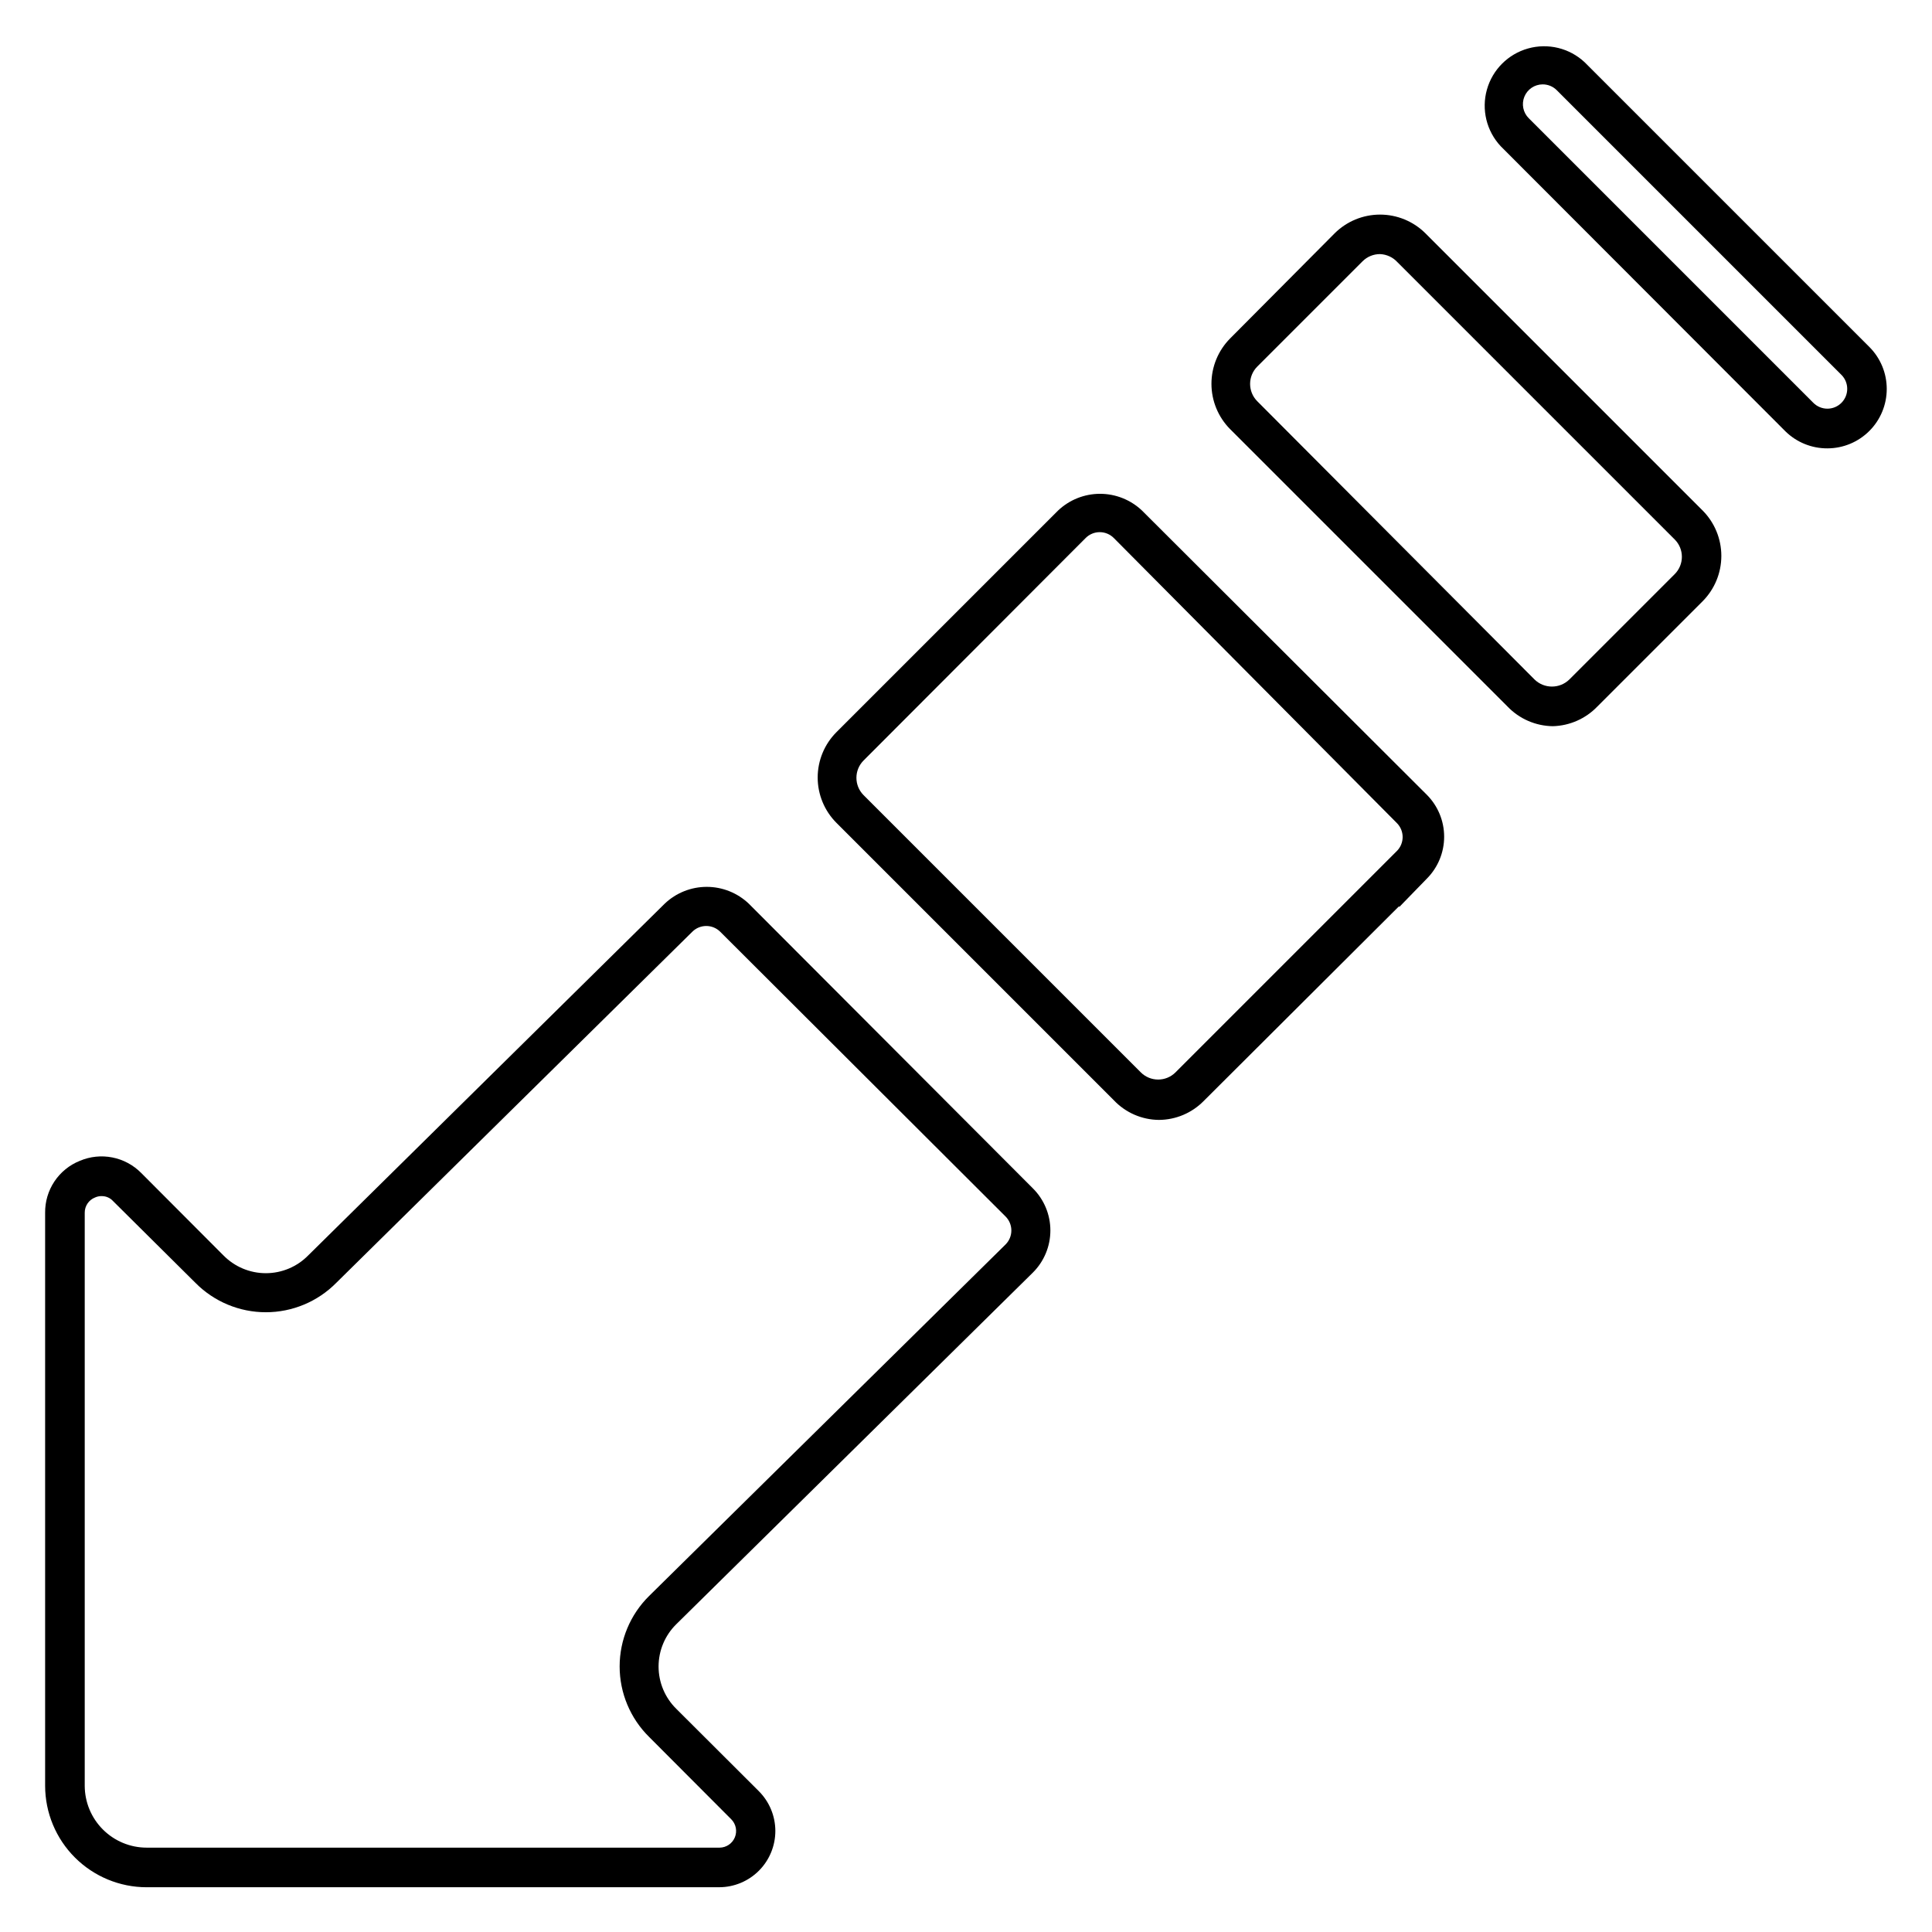
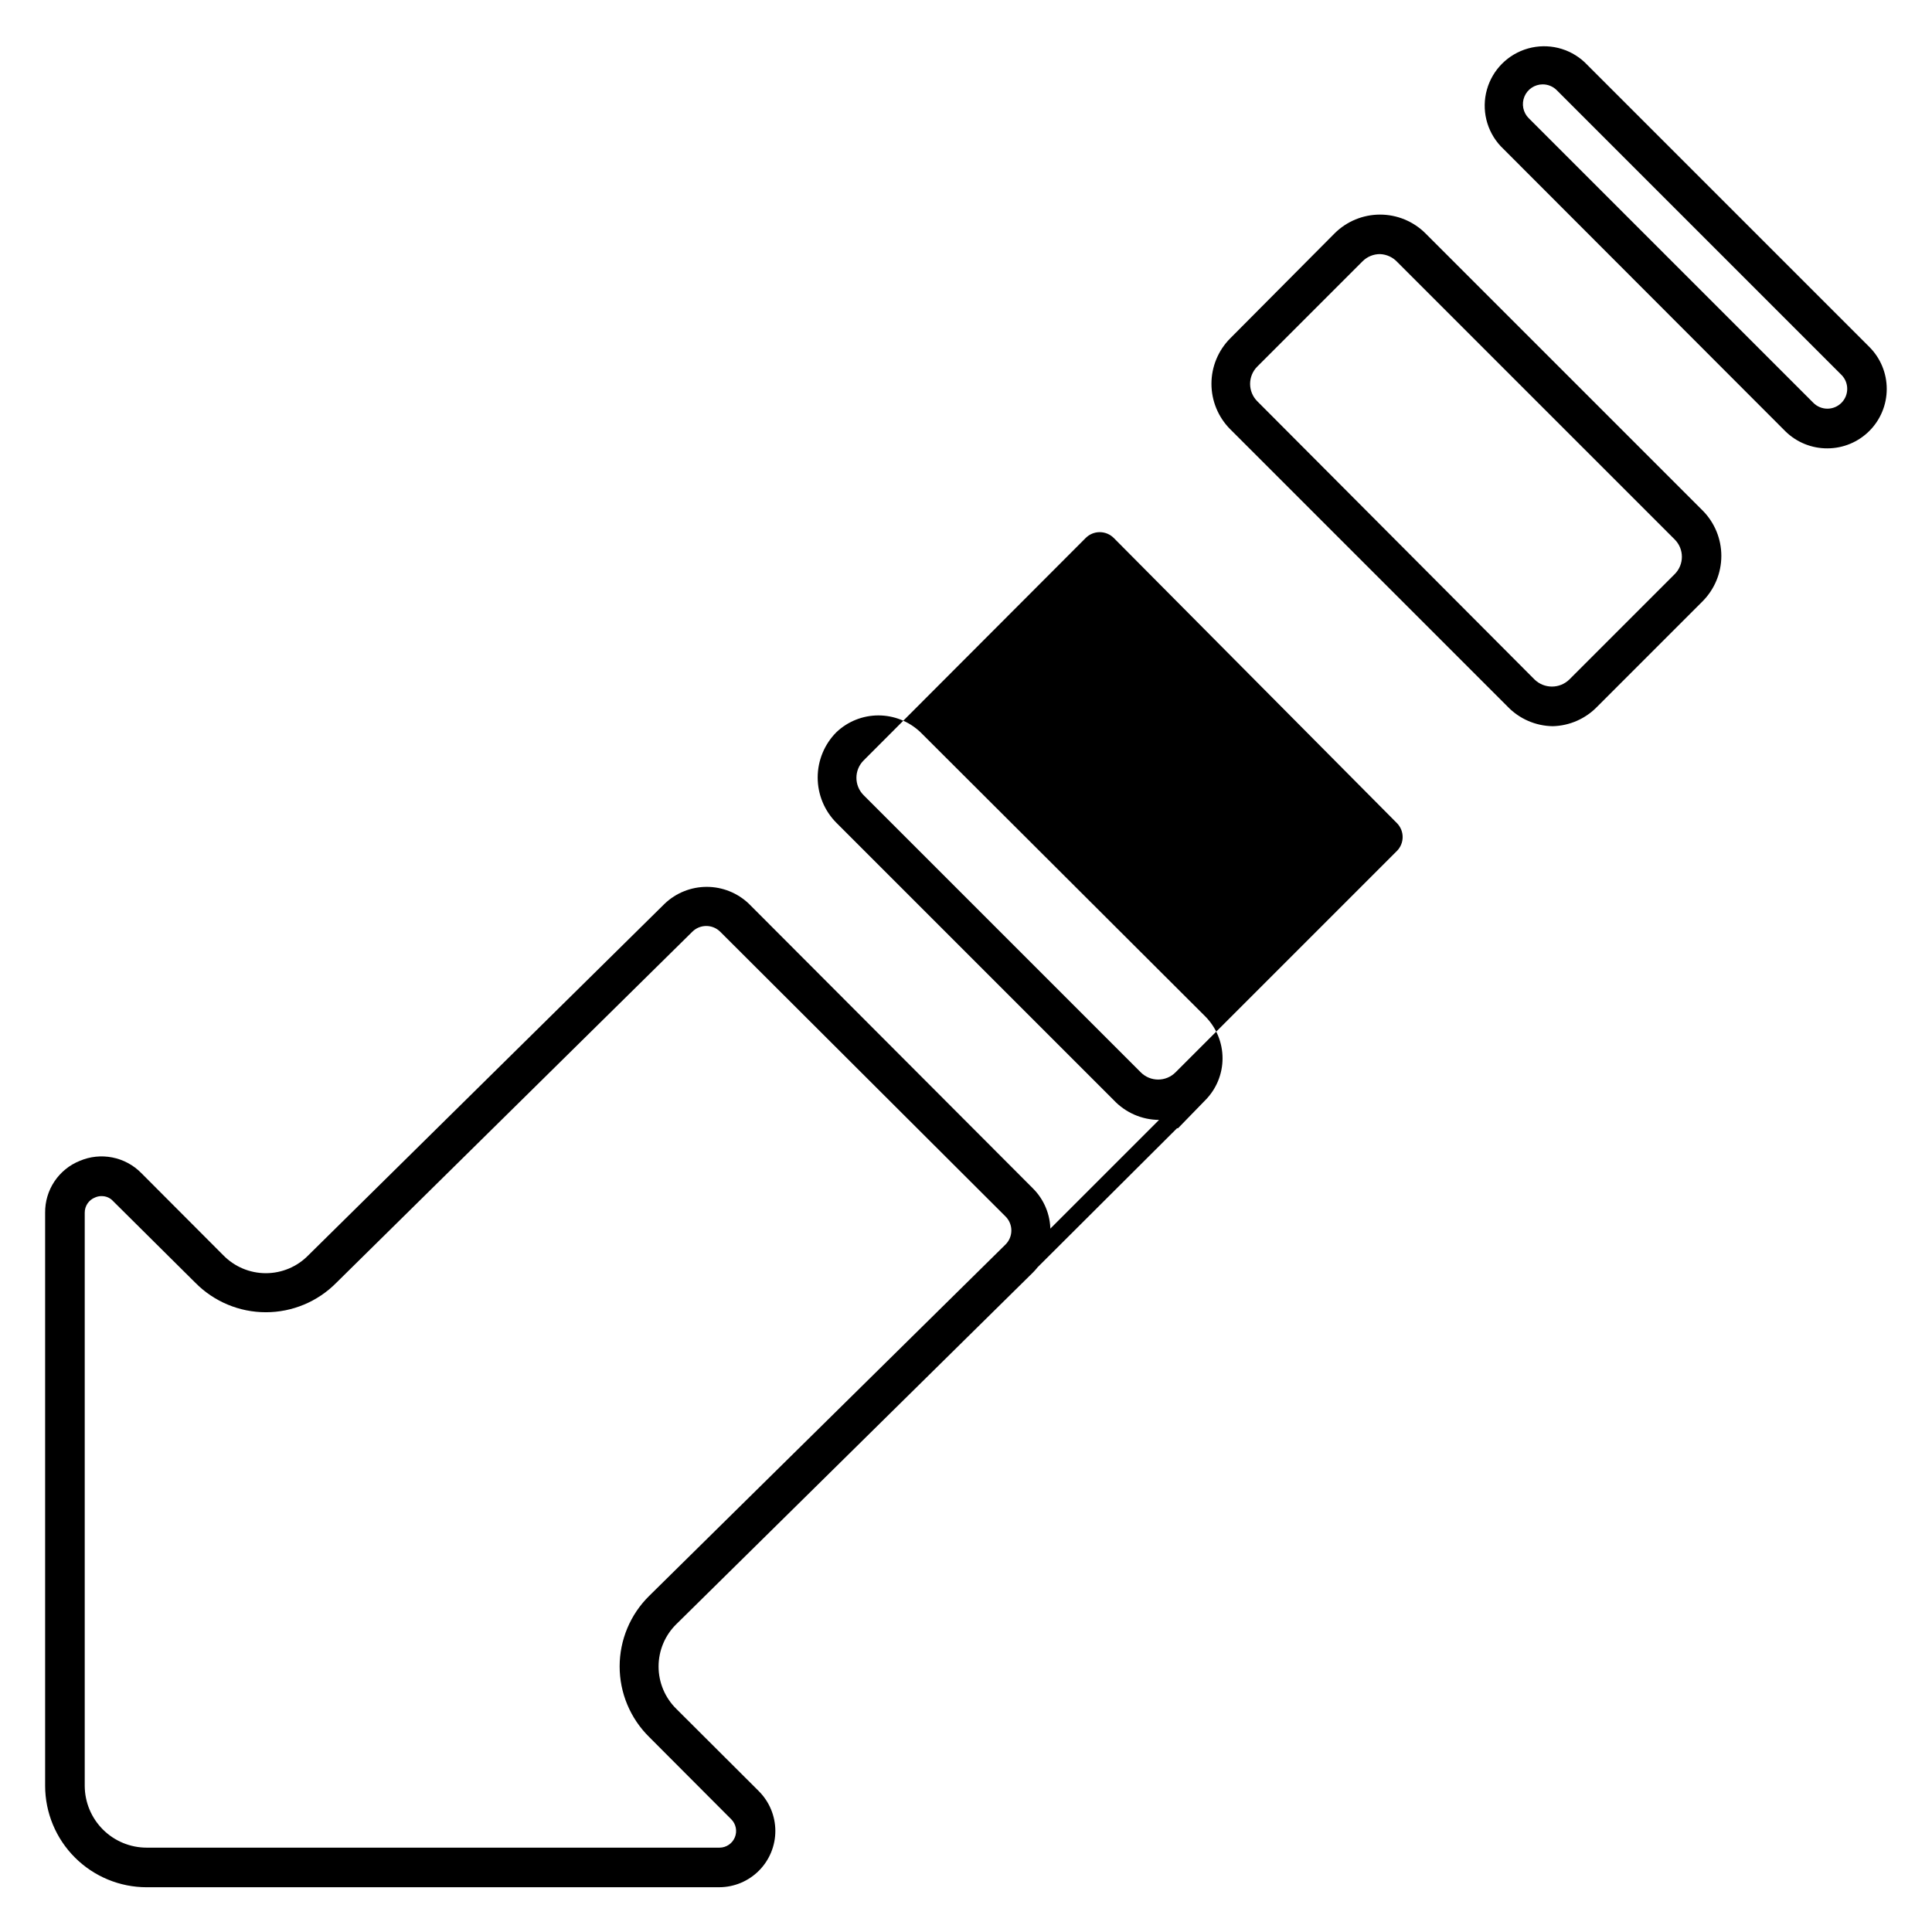
<svg xmlns="http://www.w3.org/2000/svg" fill="#000000" width="800px" height="800px" version="1.1" viewBox="144 144 512 512">
-   <path d="m334.71 644.14h-151.83c-7.129 0-13.969-2.828-19.016-7.867-5.051-5.039-7.891-11.871-7.906-19.004v-151.88c-0.031-2.953 0.828-5.844 2.465-8.297 1.641-2.453 3.981-4.356 6.719-5.453 2.723-1.16 5.727-1.477 8.629-0.902 2.902 0.57 5.562 2 7.641 4.102l21.777 21.832h0.004c2.961 3.031 7.019 4.738 11.254 4.738 4.238 0 8.297-1.707 11.258-4.738l94.465-93.203c3.004-2.852 6.984-4.441 11.125-4.441s8.125 1.59 11.129 4.441l75.309 75.465c2.965 2.953 4.629 6.969 4.629 11.152 0 4.184-1.664 8.199-4.629 11.152l-94.465 93.152c-3.031 2.961-4.738 7.019-4.738 11.258 0 4.234 1.707 8.293 4.738 11.254l21.832 21.777v0.004c2.793 2.789 4.367 6.578 4.375 10.527 0.004 3.953-1.559 7.742-4.348 10.539-2.789 2.801-6.574 4.379-10.523 4.387zm-163.74-183.16c-0.617-0.012-1.227 0.113-1.785 0.367-1.66 0.652-2.746 2.258-2.731 4.043v151.88c0.016 4.348 1.75 8.512 4.832 11.582 3.078 3.07 7.246 4.793 11.594 4.793h151.83c1.77-0.016 3.356-1.09 4.031-2.727 0.676-1.637 0.309-3.519-0.938-4.777l-21.777-21.832c-5-4.934-7.816-11.66-7.816-18.684 0-7.023 2.816-13.754 7.816-18.684l94.465-93.152c2.035-2.047 2.035-5.352 0-7.398l-75.625-75.469c-2.047-2.035-5.352-2.035-7.398 0l-94.359 93.047c-4.93 4.984-11.648 7.789-18.66 7.789-7.008 0-13.727-2.805-18.656-7.789l-21.832-21.672c-0.762-0.844-1.852-1.32-2.988-1.312zm457.31-198.16c-4.16 0.023-8.16-1.598-11.129-4.516l-75.465-75.57c-3.746-4.019-5.125-9.699-3.641-14.984 1.484-5.289 5.617-9.422 10.906-10.906 5.289-1.484 10.969-0.105 14.984 3.641l75.469 75.465c2.949 2.953 4.606 6.957 4.602 11.129 0 4.172-1.656 8.176-4.606 11.125-2.949 2.953-6.949 4.613-11.121 4.617zm-75.469-96.461c-2.121 0.012-4.031 1.297-4.836 3.262-0.801 1.965-0.344 4.219 1.164 5.715l75.414 75.414c0.984 0.992 2.324 1.551 3.727 1.551 1.398 0 2.738-0.559 3.723-1.551 2.035-2.047 2.035-5.356 0-7.402l-75.465-75.465c-0.992-0.984-2.332-1.531-3.727-1.523zm2.676 170.09c-4.547-0.066-8.879-1.957-12.016-5.25l-73.473-73.473v0.004c-3.172-3.195-4.953-7.516-4.953-12.02 0-4.504 1.781-8.824 4.953-12.02l27.707-27.867c3.195-3.172 7.516-4.953 12.02-4.953s8.824 1.781 12.02 4.953l73.473 73.473c3.172 3.195 4.953 7.516 4.953 12.02s-1.781 8.824-4.953 12.016l-27.922 27.922c-3.098 3.219-7.34 5.086-11.809 5.195zm-45.762-125.11c-1.73-0.008-3.391 0.672-4.617 1.891l-27.918 27.918h-0.004c-2.527 2.539-2.527 6.644 0 9.184l73.473 73.734c2.57 2.508 6.668 2.508 9.238 0l27.918-27.918c2.531-2.539 2.531-6.644 0-9.184l-73.473-73.473c-1.188-1.305-2.852-2.082-4.617-2.152zm-58.566 229.45c-4.559-0.031-8.902-1.93-12.02-5.25l-73.473-73.473c-3.184-3.188-4.973-7.512-4.973-12.016 0-4.508 1.789-8.832 4.973-12.02l58.727-58.727c3.004-2.848 6.984-4.438 11.125-4.438s8.121 1.59 11.125 4.438l75.469 75.309c2.945 2.953 4.602 6.957 4.602 11.129s-1.656 8.172-4.602 11.125l-7.191 7.398h-0.262l-51.691 51.535c-3.121 3.164-7.367 4.957-11.809 4.988zm-15.742-155.76h-0.004c-1.402 0.004-2.742 0.57-3.727 1.574l-58.828 58.934c-2.531 2.539-2.531 6.644 0 9.184l73.473 73.473c2.539 2.531 6.644 2.531 9.184 0l58.672-58.672c2.035-2.047 2.035-5.352 0-7.398l-74.992-75.52c-0.973-0.988-2.293-1.555-3.676-1.574z" />
+   <path d="m334.71 644.14h-151.83c-7.129 0-13.969-2.828-19.016-7.867-5.051-5.039-7.891-11.871-7.906-19.004v-151.88c-0.031-2.953 0.828-5.844 2.465-8.297 1.641-2.453 3.981-4.356 6.719-5.453 2.723-1.16 5.727-1.477 8.629-0.902 2.902 0.57 5.562 2 7.641 4.102l21.777 21.832h0.004c2.961 3.031 7.019 4.738 11.254 4.738 4.238 0 8.297-1.707 11.258-4.738l94.465-93.203c3.004-2.852 6.984-4.441 11.125-4.441s8.125 1.59 11.129 4.441l75.309 75.465c2.965 2.953 4.629 6.969 4.629 11.152 0 4.184-1.664 8.199-4.629 11.152l-94.465 93.152c-3.031 2.961-4.738 7.019-4.738 11.258 0 4.234 1.707 8.293 4.738 11.254l21.832 21.777v0.004c2.793 2.789 4.367 6.578 4.375 10.527 0.004 3.953-1.559 7.742-4.348 10.539-2.789 2.801-6.574 4.379-10.523 4.387zm-163.74-183.16c-0.617-0.012-1.227 0.113-1.785 0.367-1.66 0.652-2.746 2.258-2.731 4.043v151.88c0.016 4.348 1.75 8.512 4.832 11.582 3.078 3.07 7.246 4.793 11.594 4.793h151.83c1.77-0.016 3.356-1.09 4.031-2.727 0.676-1.637 0.309-3.519-0.938-4.777l-21.777-21.832c-5-4.934-7.816-11.66-7.816-18.684 0-7.023 2.816-13.754 7.816-18.684l94.465-93.152c2.035-2.047 2.035-5.352 0-7.398l-75.625-75.469c-2.047-2.035-5.352-2.035-7.398 0l-94.359 93.047c-4.93 4.984-11.648 7.789-18.66 7.789-7.008 0-13.727-2.805-18.656-7.789l-21.832-21.672c-0.762-0.844-1.852-1.32-2.988-1.312zm457.31-198.16c-4.16 0.023-8.16-1.598-11.129-4.516l-75.465-75.57c-3.746-4.019-5.125-9.699-3.641-14.984 1.484-5.289 5.617-9.422 10.906-10.906 5.289-1.484 10.969-0.105 14.984 3.641l75.469 75.465c2.949 2.953 4.606 6.957 4.602 11.129 0 4.172-1.656 8.176-4.606 11.125-2.949 2.953-6.949 4.613-11.121 4.617zm-75.469-96.461c-2.121 0.012-4.031 1.297-4.836 3.262-0.801 1.965-0.344 4.219 1.164 5.715l75.414 75.414c0.984 0.992 2.324 1.551 3.727 1.551 1.398 0 2.738-0.559 3.723-1.551 2.035-2.047 2.035-5.356 0-7.402l-75.465-75.465c-0.992-0.984-2.332-1.531-3.727-1.523zm2.676 170.09c-4.547-0.066-8.879-1.957-12.016-5.25l-73.473-73.473v0.004c-3.172-3.195-4.953-7.516-4.953-12.02 0-4.504 1.781-8.824 4.953-12.02l27.707-27.867c3.195-3.172 7.516-4.953 12.02-4.953s8.824 1.781 12.02 4.953l73.473 73.473c3.172 3.195 4.953 7.516 4.953 12.02s-1.781 8.824-4.953 12.016l-27.922 27.922c-3.098 3.219-7.34 5.086-11.809 5.195zm-45.762-125.11c-1.73-0.008-3.391 0.672-4.617 1.891l-27.918 27.918h-0.004c-2.527 2.539-2.527 6.644 0 9.184l73.473 73.734c2.57 2.508 6.668 2.508 9.238 0l27.918-27.918c2.531-2.539 2.531-6.644 0-9.184l-73.473-73.473c-1.188-1.305-2.852-2.082-4.617-2.152zm-58.566 229.45c-4.559-0.031-8.902-1.93-12.02-5.25l-73.473-73.473c-3.184-3.188-4.973-7.512-4.973-12.016 0-4.508 1.789-8.832 4.973-12.02c3.004-2.848 6.984-4.438 11.125-4.438s8.121 1.59 11.125 4.438l75.469 75.309c2.945 2.953 4.602 6.957 4.602 11.129s-1.656 8.172-4.602 11.125l-7.191 7.398h-0.262l-51.691 51.535c-3.121 3.164-7.367 4.957-11.809 4.988zm-15.742-155.76h-0.004c-1.402 0.004-2.742 0.57-3.727 1.574l-58.828 58.934c-2.531 2.539-2.531 6.644 0 9.184l73.473 73.473c2.539 2.531 6.644 2.531 9.184 0l58.672-58.672c2.035-2.047 2.035-5.352 0-7.398l-74.992-75.52c-0.973-0.988-2.293-1.555-3.676-1.574z" />
</svg>